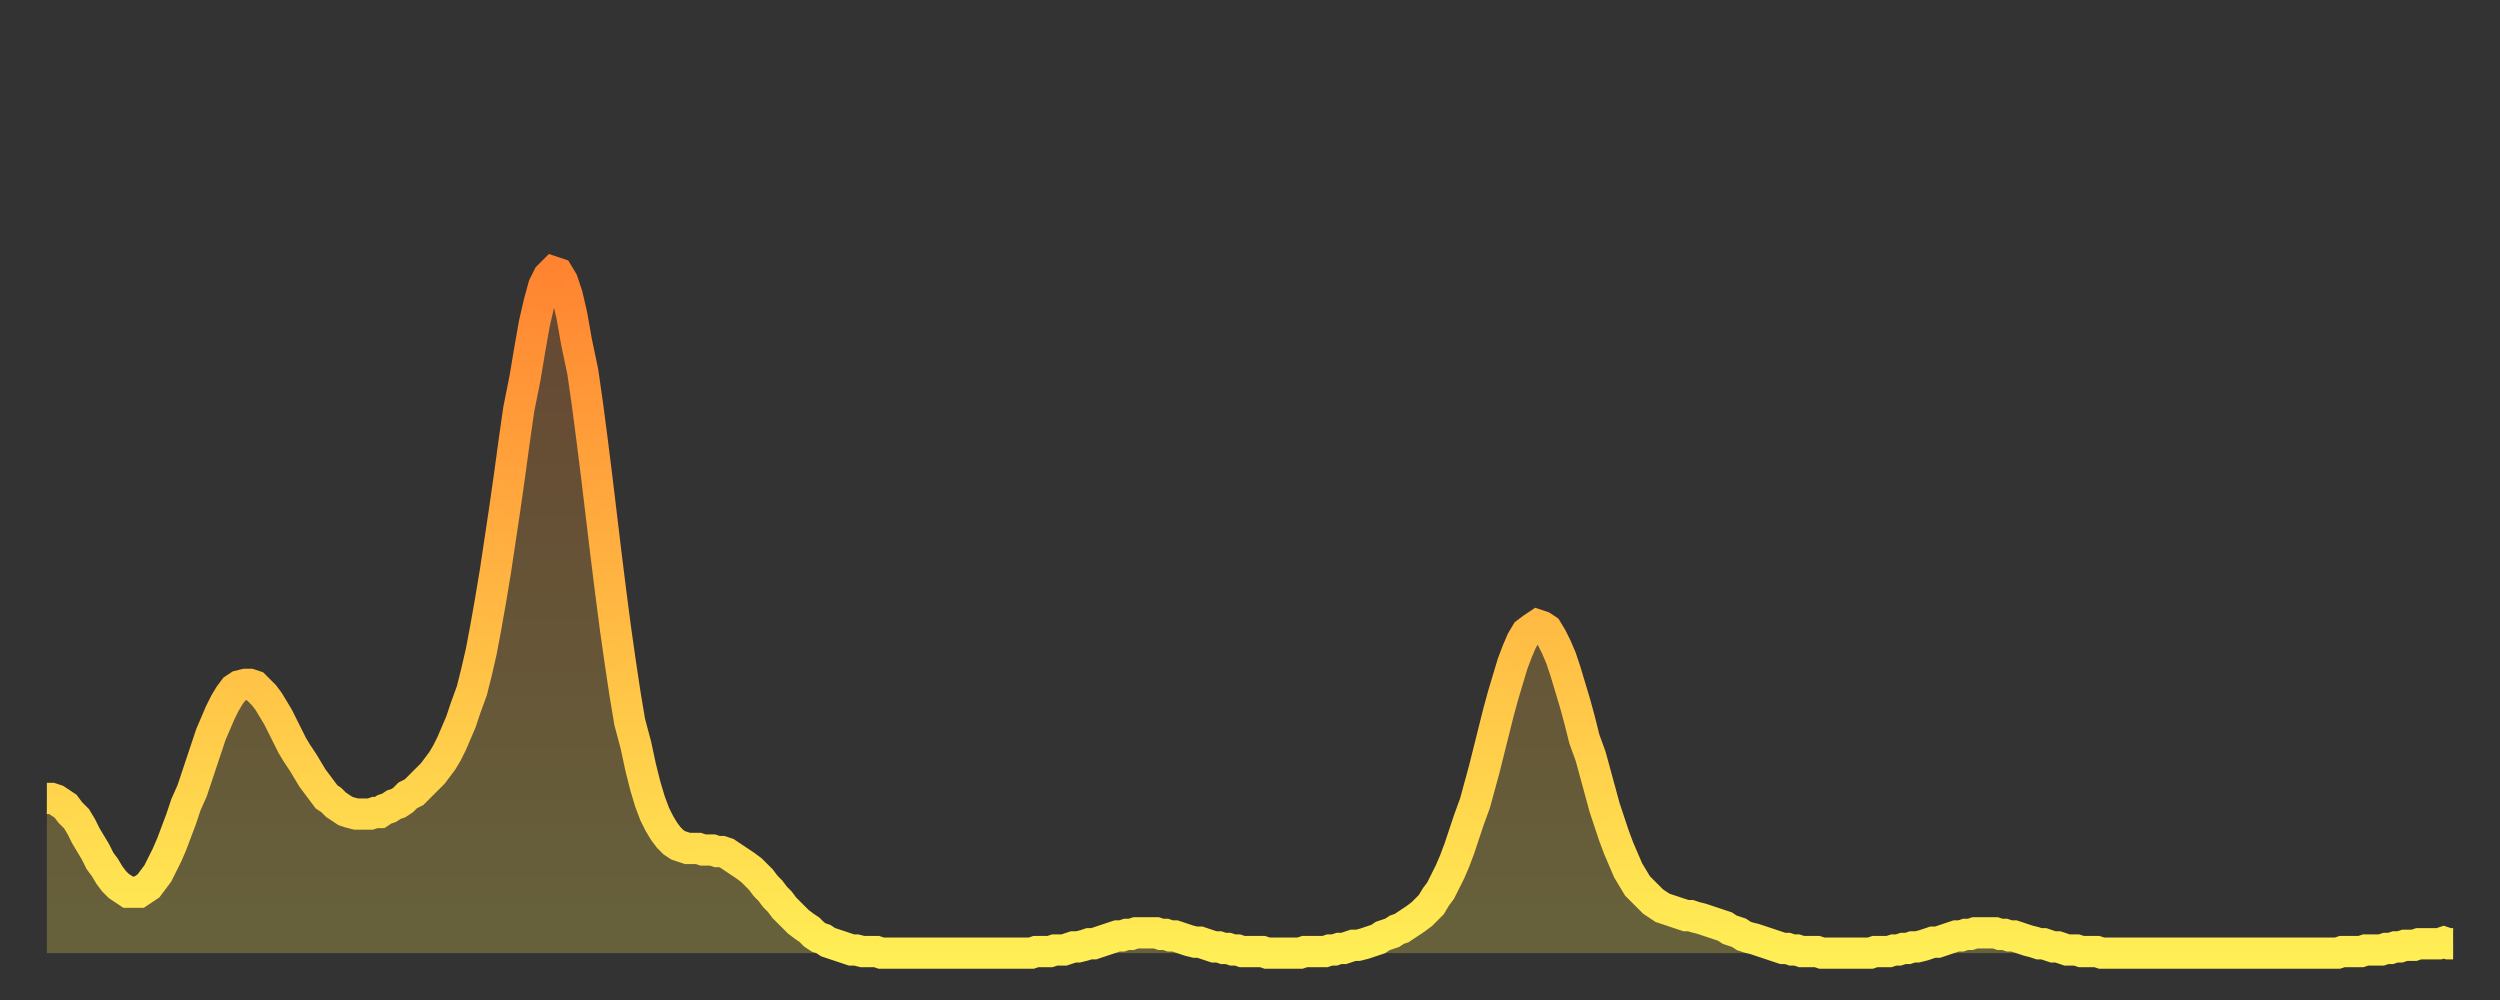
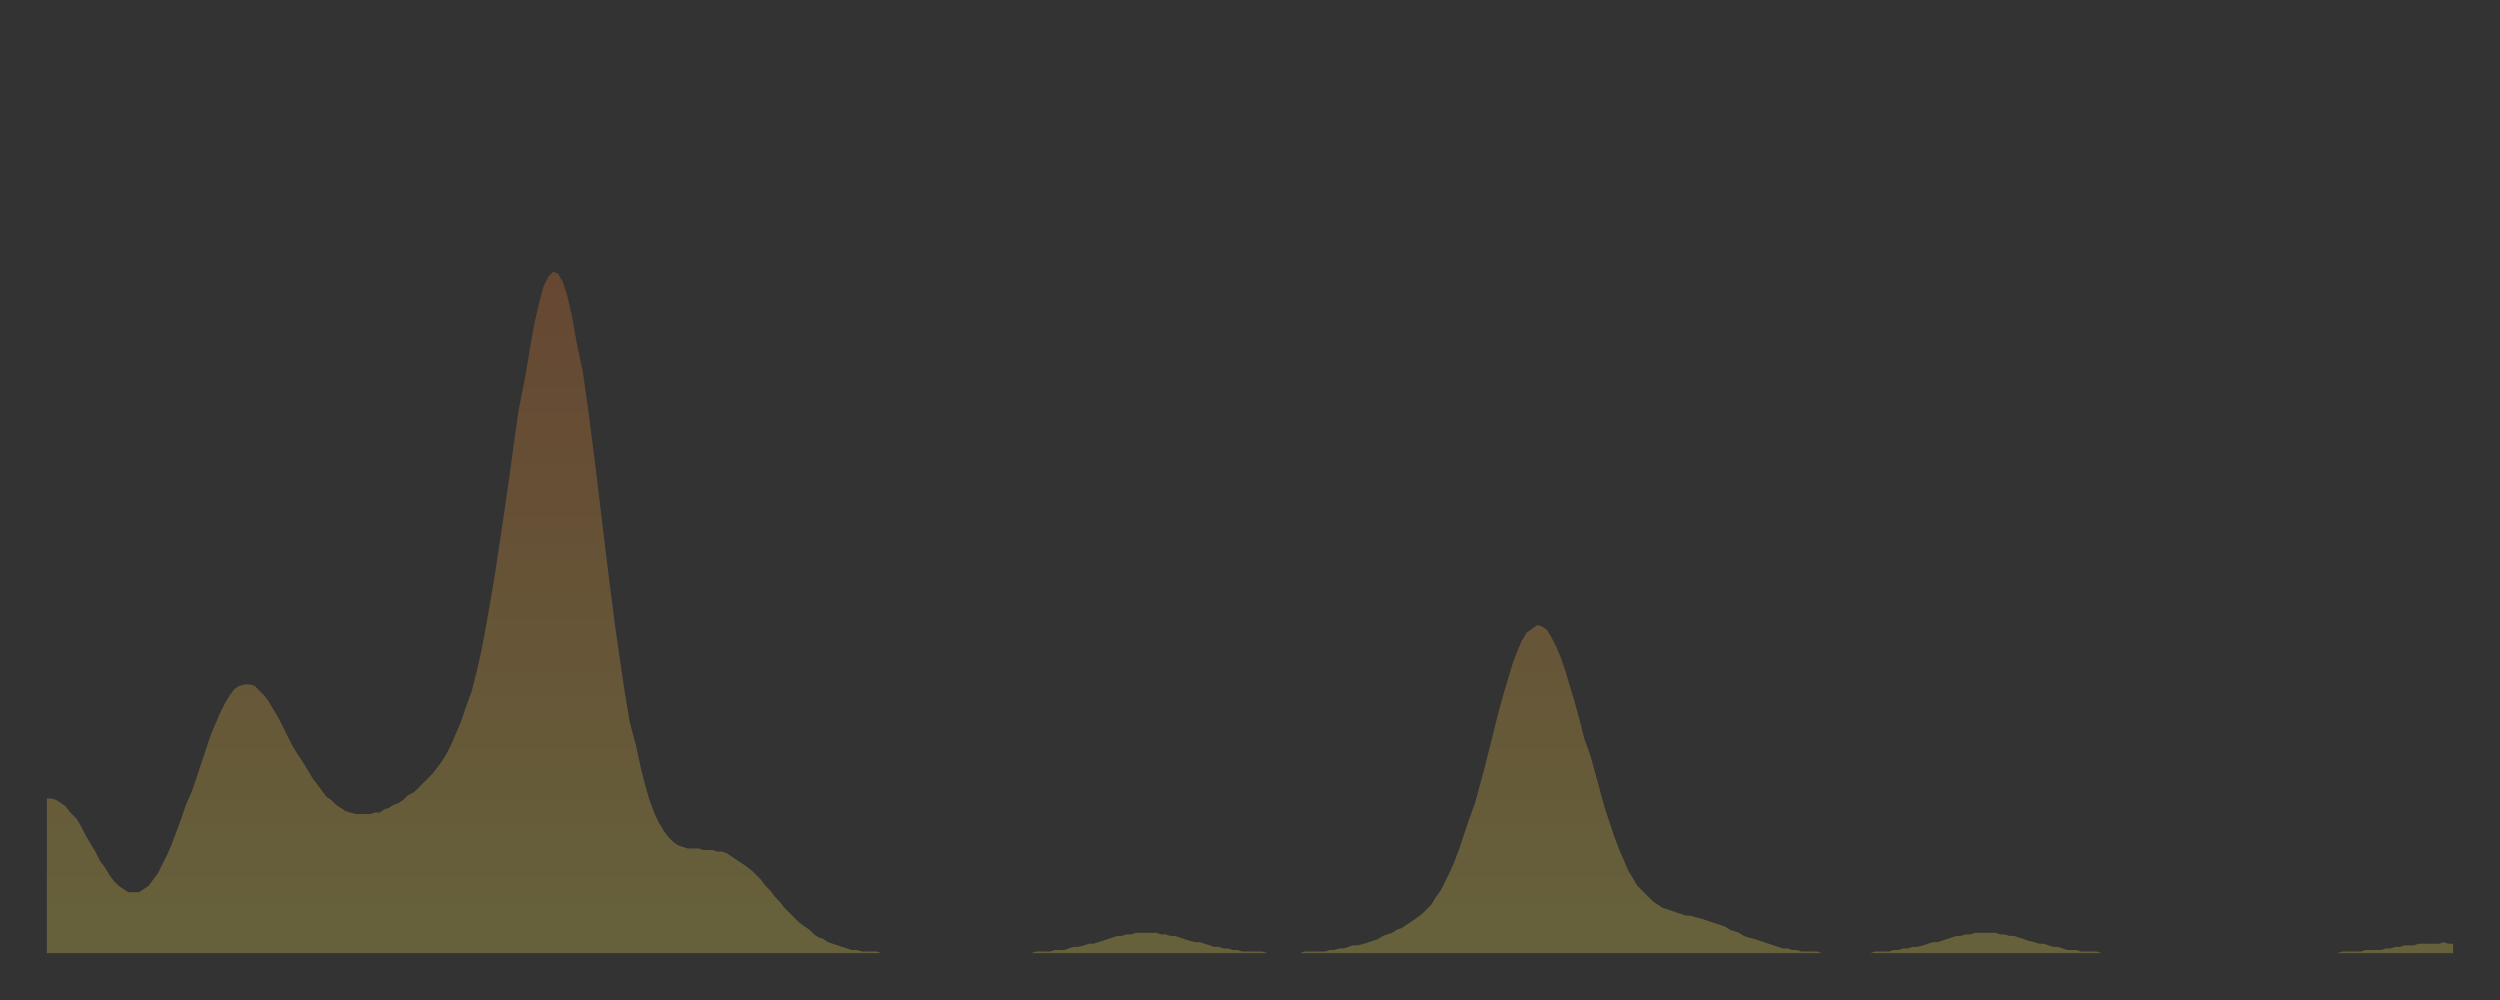
<svg xmlns="http://www.w3.org/2000/svg" baseProfile="full" height="64" version="1.1" width="160">
  <rect width="100%" height="100%" fill="#333333" stroke="none" />
  <defs>
    <linearGradient id="id368036" x1="0" x2="0" y1="0" y2="1">
      <stop offset="0%" stop-color="#ff8431" />
      <stop offset="50%" stop-color="#ffb943" />
      <stop offset="100%" stop-color="#ffee55" />
    </linearGradient>
  </defs>
  <g transform="translate(3,3)">
    <g>
-       <path d="M 0.0 48.1 0.3 48.1 0.6 48.2 0.9 48.4 1.2 48.6 1.5 49.0 1.9 49.4 2.2 49.9 2.5 50.5 2.8 51.0 3.1 51.5 3.4 52.1 3.7 52.5 4.0 53.0 4.3 53.4 4.6 53.7 4.9 53.9 5.2 54.1 5.6 54.1 5.9 54.1 6.2 53.9 6.5 53.7 6.8 53.3 7.1 52.9 7.4 52.3 7.7 51.7 8.0 51.0 8.3 50.2 8.6 49.4 8.9 48.5 9.3 47.6 9.6 46.7 9.9 45.8 10.2 44.9 10.5 44.0 10.8 43.3 11.1 42.6 11.4 42.0 11.7 41.5 12.0 41.1 12.3 40.9 12.7 40.8 13.0 40.8 13.3 40.9 13.6 41.2 13.9 41.5 14.2 41.9 14.5 42.4 14.8 42.9 15.1 43.5 15.4 44.1 15.7 44.7 16.0 45.2 16.4 45.8 16.7 46.3 17.0 46.8 17.3 47.2 17.6 47.6 17.9 48.0 18.2 48.2 18.5 48.5 18.8 48.7 19.1 48.9 19.4 49.0 19.8 49.1 20.1 49.1 20.4 49.1 20.7 49.1 21.0 49.0 21.3 49.0 21.6 48.8 21.9 48.7 22.2 48.5 22.5 48.4 22.8 48.2 23.1 47.9 23.5 47.7 23.8 47.4 24.1 47.1 24.4 46.8 24.7 46.5 25.0 46.1 25.3 45.7 25.6 45.2 25.9 44.6 26.2 43.9 26.5 43.2 26.8 42.3 27.2 41.2 27.5 40.0 27.8 38.7 28.1 37.1 28.4 35.4 28.7 33.6 29.0 31.6 29.3 29.6 29.6 27.5 29.9 25.3 30.2 23.2 30.6 21.2 30.9 19.4 31.2 17.7 31.5 16.4 31.8 15.3 32.1 14.7 32.4 14.4 32.7 14.5 33.0 15.0 33.3 15.9 33.6 17.2 33.9 18.9 34.3 20.8 34.6 22.9 34.9 25.2 35.2 27.6 35.5 30.1 35.8 32.6 36.1 35.0 36.4 37.3 36.7 39.4 37.0 41.4 37.3 43.2 37.7 44.7 38.0 46.1 38.3 47.3 38.6 48.3 38.9 49.1 39.2 49.7 39.5 50.2 39.8 50.6 40.1 50.9 40.4 51.1 40.7 51.2 41.0 51.3 41.4 51.3 41.7 51.3 42.0 51.4 42.3 51.4 42.6 51.4 42.9 51.5 43.2 51.5 43.5 51.6 43.8 51.8 44.1 52.0 44.4 52.2 44.7 52.4 45.1 52.7 45.4 53.0 45.7 53.3 46.0 53.7 46.3 54.0 46.6 54.4 46.9 54.7 47.2 55.1 47.5 55.4 47.8 55.7 48.1 56.0 48.5 56.3 48.8 56.5 49.1 56.8 49.4 57.0 49.7 57.1 50.0 57.3 50.3 57.4 50.6 57.5 50.9 57.6 51.2 57.7 51.5 57.8 51.8 57.8 52.2 57.9 52.5 57.9 52.8 57.9 53.1 57.9 53.4 58.0 53.7 58.0 54.0 58.0 54.3 58.0 54.6 58.0 54.9 58.0 55.2 58.0 55.6 58.0 55.9 58.0 56.2 58.0 56.5 58.0 56.8 58.0 57.1 58.0 57.4 58.0 57.7 58.0 58.0 58.0 58.3 58.0 58.6 58.0 58.9 58.0 59.3 58.0 59.6 58.0 59.9 58.0 60.2 58.0 60.5 58.0 60.8 58.0 61.1 58.0 61.4 58.0 61.7 58.0 62.0 58.0 62.3 58.0 62.6 58.0 63.0 58.0 63.3 57.9 63.6 57.9 63.9 57.9 64.2 57.9 64.5 57.8 64.8 57.8 65.1 57.8 65.4 57.7 65.7 57.6 66.0 57.6 66.4 57.5 66.7 57.4 67.0 57.4 67.3 57.3 67.6 57.2 67.9 57.1 68.2 57.0 68.5 56.9 68.8 56.9 69.1 56.8 69.4 56.8 69.7 56.7 70.1 56.7 70.4 56.7 70.7 56.7 71.0 56.7 71.3 56.8 71.6 56.8 71.9 56.9 72.2 56.9 72.5 57.0 72.8 57.1 73.1 57.2 73.5 57.3 73.8 57.3 74.1 57.4 74.4 57.5 74.7 57.6 75.0 57.6 75.3 57.7 75.6 57.7 75.9 57.8 76.2 57.8 76.5 57.9 76.8 57.9 77.2 57.9 77.5 57.9 77.8 57.9 78.1 58.0 78.4 58.0 78.7 58.0 79.0 58.0 79.3 58.0 79.6 58.0 79.9 58.0 80.2 58.0 80.5 57.9 80.9 57.9 81.2 57.9 81.5 57.9 81.8 57.9 82.1 57.8 82.4 57.8 82.7 57.7 83.0 57.7 83.3 57.6 83.6 57.5 83.9 57.5 84.3 57.4 84.6 57.3 84.9 57.2 85.2 57.1 85.5 56.9 85.8 56.8 86.1 56.7 86.4 56.5 86.7 56.4 87.0 56.2 87.3 56.0 87.6 55.8 88.0 55.5 88.3 55.2 88.6 54.9 88.9 54.4 89.2 54.0 89.5 53.4 89.8 52.8 90.1 52.1 90.4 51.3 90.7 50.4 91.0 49.5 91.4 48.4 91.7 47.3 92.0 46.2 92.3 45.0 92.6 43.8 92.9 42.6 93.2 41.5 93.5 40.5 93.8 39.5 94.1 38.7 94.4 38.0 94.7 37.5 95.1 37.2 95.4 37.0 95.7 37.1 96.0 37.3 96.3 37.8 96.6 38.4 96.9 39.1 97.2 40.0 97.5 41.0 97.8 42.0 98.1 43.1 98.4 44.3 98.8 45.4 99.1 46.5 99.4 47.6 99.7 48.7 100.0 49.6 100.3 50.5 100.6 51.3 100.9 52.0 101.2 52.7 101.5 53.2 101.8 53.7 102.2 54.1 102.5 54.4 102.8 54.7 103.1 54.9 103.4 55.1 103.7 55.2 104.0 55.3 104.3 55.4 104.6 55.5 104.9 55.6 105.2 55.6 105.5 55.7 105.9 55.8 106.2 55.9 106.5 56.0 106.8 56.1 107.1 56.2 107.4 56.3 107.7 56.5 108.0 56.6 108.3 56.7 108.6 56.9 108.9 57.0 109.3 57.1 109.6 57.2 109.9 57.3 110.2 57.4 110.5 57.5 110.8 57.6 111.1 57.7 111.4 57.7 111.7 57.8 112.0 57.8 112.3 57.9 112.6 57.9 113.0 57.9 113.3 57.9 113.6 58.0 113.9 58.0 114.2 58.0 114.5 58.0 114.8 58.0 115.1 58.0 115.4 58.0 115.7 58.0 116.0 58.0 116.3 58.0 116.7 58.0 117.0 57.9 117.3 57.9 117.6 57.9 117.9 57.9 118.2 57.8 118.5 57.8 118.8 57.7 119.1 57.7 119.4 57.6 119.7 57.6 120.1 57.5 120.4 57.4 120.7 57.3 121.0 57.3 121.3 57.2 121.6 57.1 121.9 57.0 122.2 56.9 122.5 56.9 122.8 56.8 123.1 56.8 123.4 56.7 123.8 56.7 124.1 56.7 124.4 56.7 124.7 56.7 125.0 56.8 125.3 56.8 125.6 56.9 125.9 56.9 126.2 57.0 126.5 57.1 126.8 57.2 127.2 57.3 127.5 57.4 127.8 57.4 128.1 57.5 128.4 57.6 128.7 57.6 129.0 57.7 129.3 57.8 129.6 57.8 129.9 57.8 130.2 57.9 130.5 57.9 130.9 57.9 131.2 57.9 131.5 58.0 131.8 58.0 132.1 58.0 132.4 58.0 132.7 58.0 133.0 58.0 133.3 58.0 133.6 58.0 133.9 58.0 134.2 58.0 134.6 58.0 134.9 58.0 135.2 58.0 135.5 58.0 135.8 58.0 136.1 58.0 136.4 58.0 136.7 58.0 137.0 58.0 137.3 58.0 137.6 58.0 138.0 58.0 138.3 58.0 138.6 58.0 138.9 58.0 139.2 58.0 139.5 58.0 139.8 58.0 140.1 58.0 140.4 58.0 140.7 58.0 141.0 58.0 141.3 58.0 141.7 58.0 142.0 58.0 142.3 58.0 142.6 58.0 142.9 58.0 143.2 58.0 143.5 58.0 143.8 58.0 144.1 58.0 144.4 58.0 144.7 58.0 145.1 58.0 145.4 58.0 145.7 58.0 146.0 58.0 146.3 58.0 146.6 58.0 146.9 57.9 147.2 57.9 147.5 57.9 147.8 57.9 148.1 57.9 148.4 57.8 148.8 57.8 149.1 57.8 149.4 57.8 149.7 57.7 150.0 57.7 150.3 57.6 150.6 57.6 150.9 57.5 151.2 57.5 151.5 57.5 151.8 57.4 152.1 57.4 152.5 57.4 152.8 57.4 153.1 57.4 153.4 57.3 153.7 57.4 154.0 57.4" fill="none" id="graph-curve" opacity="1" stroke="url(#id368036)" stroke-width="2" />
      <path d="M 0 58 L 0.0 48.1 0.3 48.1 0.6 48.2 0.9 48.4 1.2 48.6 1.5 49.0 1.9 49.4 2.2 49.9 2.5 50.5 2.8 51.0 3.1 51.5 3.4 52.1 3.7 52.5 4.0 53.0 4.3 53.4 4.6 53.7 4.9 53.9 5.2 54.1 5.6 54.1 5.9 54.1 6.2 53.9 6.5 53.7 6.8 53.3 7.1 52.9 7.4 52.3 7.7 51.7 8.0 51.0 8.3 50.2 8.6 49.4 8.9 48.5 9.3 47.6 9.6 46.7 9.9 45.8 10.2 44.9 10.5 44.0 10.8 43.3 11.1 42.6 11.4 42.0 11.7 41.5 12.0 41.1 12.3 40.9 12.7 40.8 13.0 40.8 13.3 40.9 13.6 41.2 13.9 41.5 14.2 41.9 14.5 42.4 14.8 42.9 15.1 43.5 15.4 44.1 15.7 44.7 16.0 45.2 16.4 45.8 16.7 46.3 17.0 46.8 17.3 47.2 17.6 47.6 17.9 48.0 18.2 48.2 18.5 48.5 18.8 48.7 19.1 48.9 19.4 49.0 19.8 49.1 20.1 49.1 20.4 49.1 20.7 49.1 21.0 49.0 21.3 49.0 21.6 48.8 21.9 48.7 22.2 48.5 22.5 48.4 22.8 48.2 23.1 47.9 23.5 47.7 23.8 47.4 24.1 47.1 24.4 46.8 24.7 46.5 25.0 46.1 25.3 45.7 25.6 45.2 25.9 44.6 26.2 43.9 26.5 43.2 26.8 42.3 27.2 41.2 27.5 40.0 27.8 38.7 28.1 37.1 28.4 35.4 28.7 33.6 29.0 31.6 29.3 29.6 29.6 27.5 29.9 25.3 30.2 23.2 30.6 21.2 30.9 19.4 31.2 17.7 31.5 16.4 31.8 15.3 32.1 14.7 32.4 14.4 32.7 14.5 33.0 15.0 33.3 15.9 33.6 17.2 33.9 18.9 34.3 20.8 34.6 22.9 34.9 25.2 35.2 27.6 35.5 30.1 35.8 32.6 36.1 35.0 36.4 37.3 36.7 39.4 37.0 41.4 37.3 43.2 37.7 44.7 38.0 46.1 38.3 47.3 38.6 48.3 38.9 49.1 39.2 49.7 39.5 50.2 39.8 50.6 40.1 50.9 40.4 51.1 40.7 51.2 41.0 51.3 41.4 51.3 41.7 51.3 42.0 51.4 42.3 51.4 42.6 51.4 42.9 51.5 43.2 51.5 43.5 51.6 43.8 51.8 44.1 52.0 44.4 52.2 44.7 52.4 45.1 52.7 45.4 53.0 45.7 53.3 46.0 53.7 46.3 54.0 46.6 54.4 46.9 54.7 47.2 55.1 47.5 55.4 47.8 55.7 48.1 56.0 48.5 56.3 48.8 56.5 49.1 56.8 49.4 57.0 49.7 57.1 50.0 57.3 50.3 57.4 50.6 57.5 50.9 57.6 51.2 57.7 51.5 57.8 51.8 57.8 52.2 57.9 52.5 57.9 52.8 57.9 53.1 57.9 53.4 58.0 53.7 58.0 54.0 58.0 54.3 58.0 54.6 58.0 54.9 58.0 55.2 58.0 55.6 58.0 55.9 58.0 56.2 58.0 56.5 58.0 56.8 58.0 57.1 58.0 57.4 58.0 57.7 58.0 58.0 58.0 58.3 58.0 58.6 58.0 58.9 58.0 59.3 58.0 59.6 58.0 59.9 58.0 60.2 58.0 60.5 58.0 60.8 58.0 61.1 58.0 61.4 58.0 61.7 58.0 62.0 58.0 62.3 58.0 62.6 58.0 63.0 58.0 63.3 57.9 63.6 57.9 63.9 57.9 64.2 57.9 64.5 57.8 64.8 57.8 65.1 57.8 65.4 57.7 65.7 57.6 66.0 57.6 66.4 57.5 66.7 57.4 67.0 57.4 67.3 57.3 67.6 57.2 67.9 57.1 68.2 57.0 68.5 56.9 68.8 56.9 69.1 56.8 69.4 56.8 69.7 56.7 70.1 56.7 70.4 56.7 70.7 56.7 71.0 56.7 71.3 56.8 71.6 56.8 71.9 56.9 72.2 56.9 72.5 57.0 72.8 57.1 73.1 57.2 73.5 57.3 73.8 57.3 74.1 57.4 74.4 57.5 74.7 57.6 75.0 57.6 75.3 57.7 75.6 57.7 75.9 57.8 76.2 57.8 76.5 57.9 76.8 57.9 77.2 57.9 77.5 57.9 77.8 57.9 78.1 58.0 78.4 58.0 78.7 58.0 79.0 58.0 79.3 58.0 79.6 58.0 79.9 58.0 80.2 58.0 80.5 57.9 80.9 57.9 81.2 57.9 81.5 57.9 81.8 57.9 82.1 57.8 82.4 57.8 82.7 57.7 83.0 57.7 83.3 57.6 83.6 57.5 83.9 57.5 84.3 57.4 84.6 57.3 84.9 57.2 85.2 57.1 85.5 56.9 85.8 56.8 86.1 56.7 86.4 56.5 86.7 56.4 87.0 56.2 87.3 56.0 87.6 55.8 88.0 55.5 88.3 55.2 88.6 54.9 88.9 54.4 89.2 54.0 89.5 53.4 89.8 52.8 90.1 52.1 90.4 51.3 90.7 50.4 91.0 49.5 91.4 48.4 91.7 47.3 92.0 46.2 92.3 45.0 92.6 43.8 92.9 42.6 93.2 41.5 93.5 40.5 93.8 39.5 94.1 38.7 94.4 38.0 94.7 37.5 95.1 37.2 95.4 37.0 95.7 37.1 96.0 37.3 96.3 37.8 96.6 38.4 96.9 39.1 97.2 40.0 97.5 41.0 97.8 42.0 98.1 43.1 98.4 44.3 98.8 45.4 99.1 46.5 99.4 47.6 99.7 48.7 100.0 49.6 100.3 50.5 100.6 51.3 100.9 52.0 101.2 52.7 101.5 53.2 101.8 53.7 102.2 54.1 102.5 54.4 102.8 54.7 103.1 54.9 103.4 55.1 103.7 55.2 104.0 55.3 104.3 55.4 104.6 55.5 104.9 55.6 105.2 55.6 105.5 55.7 105.9 55.8 106.2 55.9 106.5 56.0 106.8 56.1 107.1 56.2 107.4 56.3 107.7 56.5 108.0 56.6 108.3 56.7 108.6 56.9 108.9 57.0 109.3 57.1 109.6 57.2 109.9 57.3 110.2 57.4 110.5 57.5 110.8 57.6 111.1 57.7 111.4 57.7 111.7 57.8 112.0 57.8 112.3 57.9 112.6 57.9 113.0 57.9 113.3 57.9 113.6 58.0 113.9 58.0 114.2 58.0 114.5 58.0 114.8 58.0 115.1 58.0 115.4 58.0 115.7 58.0 116.0 58.0 116.3 58.0 116.7 58.0 117.0 57.9 117.3 57.9 117.6 57.9 117.9 57.9 118.2 57.8 118.5 57.8 118.8 57.7 119.1 57.7 119.4 57.6 119.7 57.6 120.1 57.5 120.4 57.4 120.7 57.3 121.0 57.3 121.3 57.2 121.6 57.1 121.9 57.0 122.2 56.9 122.5 56.9 122.8 56.8 123.1 56.8 123.4 56.7 123.8 56.7 124.1 56.7 124.4 56.7 124.7 56.7 125.0 56.8 125.3 56.8 125.6 56.9 125.9 56.9 126.2 57.0 126.5 57.1 126.8 57.2 127.2 57.3 127.5 57.4 127.8 57.4 128.1 57.5 128.4 57.6 128.7 57.6 129.0 57.7 129.3 57.8 129.6 57.8 129.9 57.8 130.2 57.9 130.5 57.9 130.9 57.9 131.2 57.9 131.5 58.0 131.8 58.0 132.1 58.0 132.4 58.0 132.7 58.0 133.0 58.0 133.3 58.0 133.6 58.0 133.9 58.0 134.2 58.0 134.6 58.0 134.9 58.0 135.2 58.0 135.5 58.0 135.8 58.0 136.1 58.0 136.4 58.0 136.7 58.0 137.0 58.0 137.3 58.0 137.6 58.0 138.0 58.0 138.3 58.0 138.6 58.0 138.9 58.0 139.2 58.0 139.5 58.0 139.8 58.0 140.1 58.0 140.4 58.0 140.7 58.0 141.0 58.0 141.3 58.0 141.7 58.0 142.0 58.0 142.3 58.0 142.6 58.0 142.9 58.0 143.2 58.0 143.5 58.0 143.8 58.0 144.1 58.0 144.4 58.0 144.7 58.0 145.1 58.0 145.4 58.0 145.7 58.0 146.0 58.0 146.3 58.0 146.6 58.0 146.9 57.9 147.2 57.9 147.5 57.9 147.8 57.9 148.1 57.9 148.4 57.8 148.8 57.8 149.1 57.8 149.4 57.8 149.7 57.7 150.0 57.7 150.3 57.6 150.6 57.6 150.9 57.5 151.2 57.5 151.5 57.5 151.8 57.4 152.1 57.4 152.5 57.4 152.8 57.4 153.1 57.4 153.4 57.3 153.7 57.4 154.0 57.4 154 58" fill="url(#id368036)" fill-opacity=".25" id="graph-shadow" />
    </g>
  </g>
</svg>